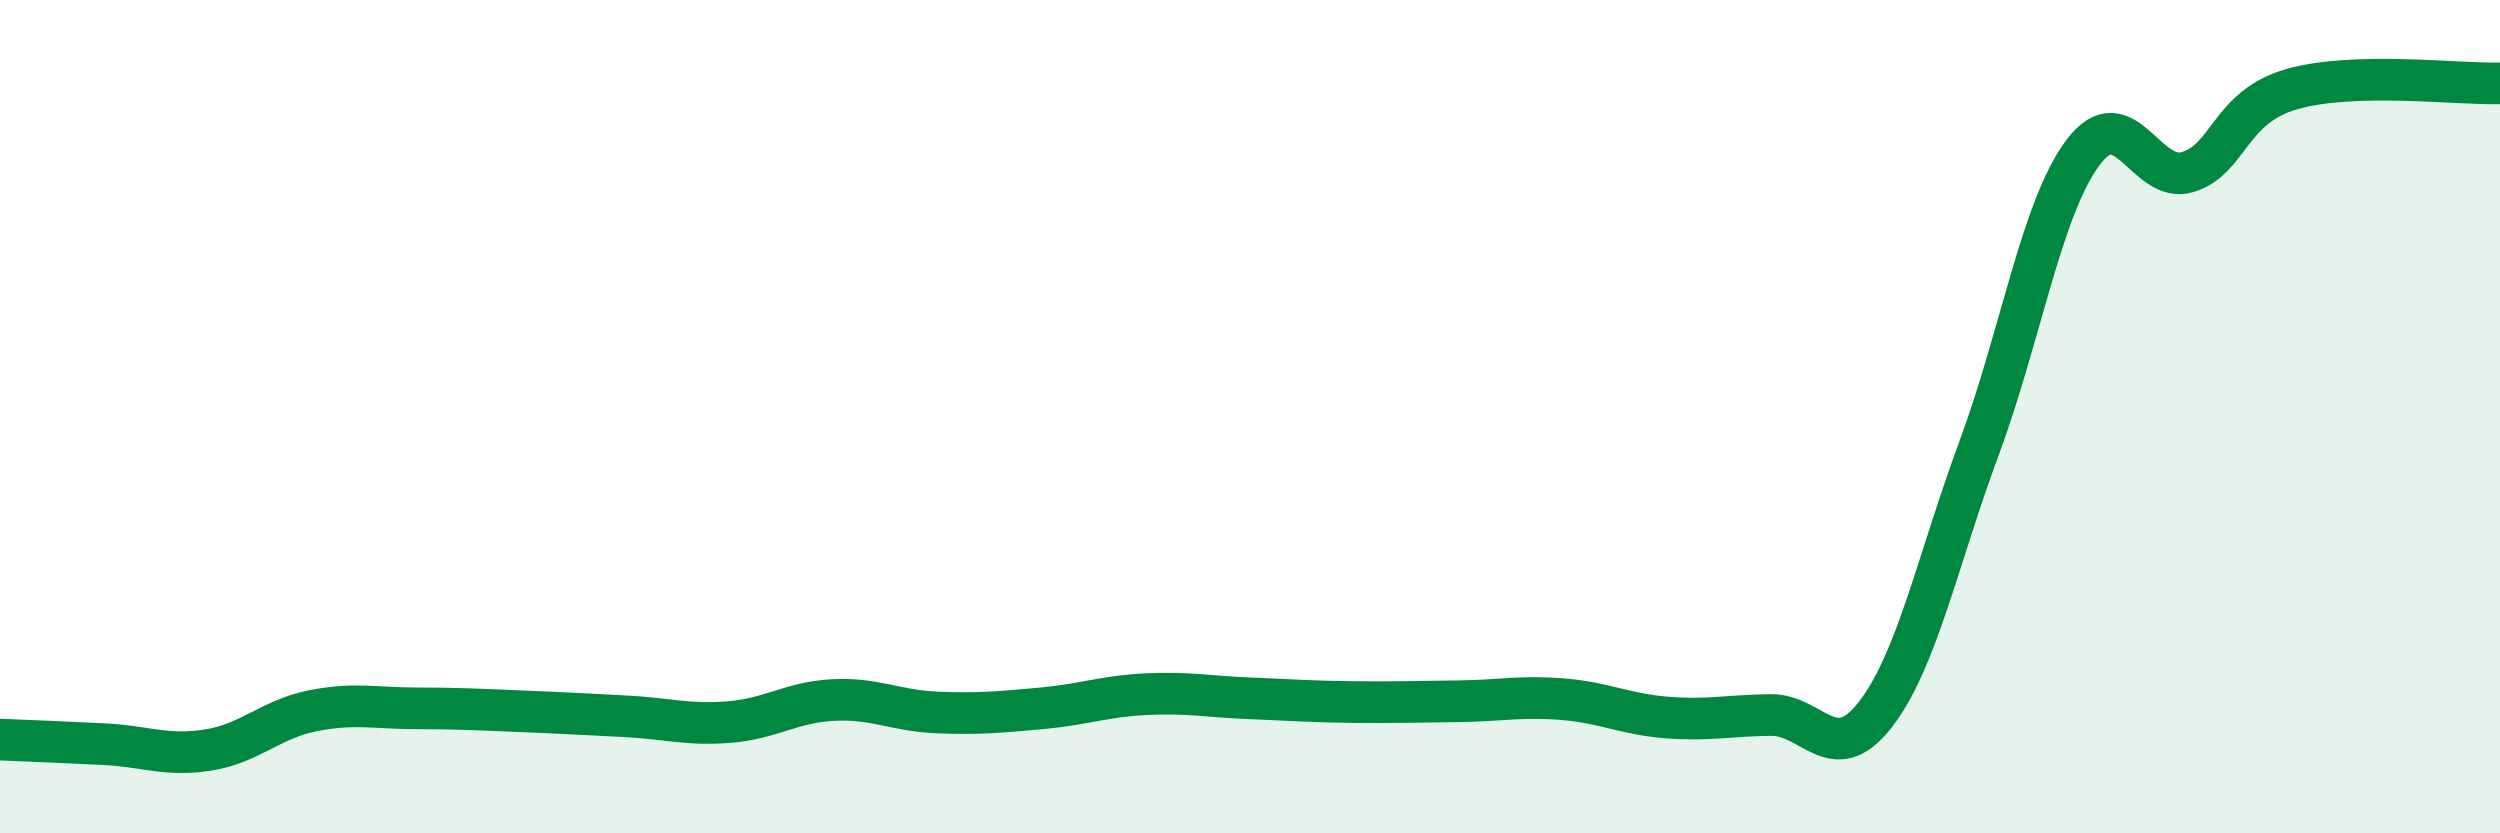
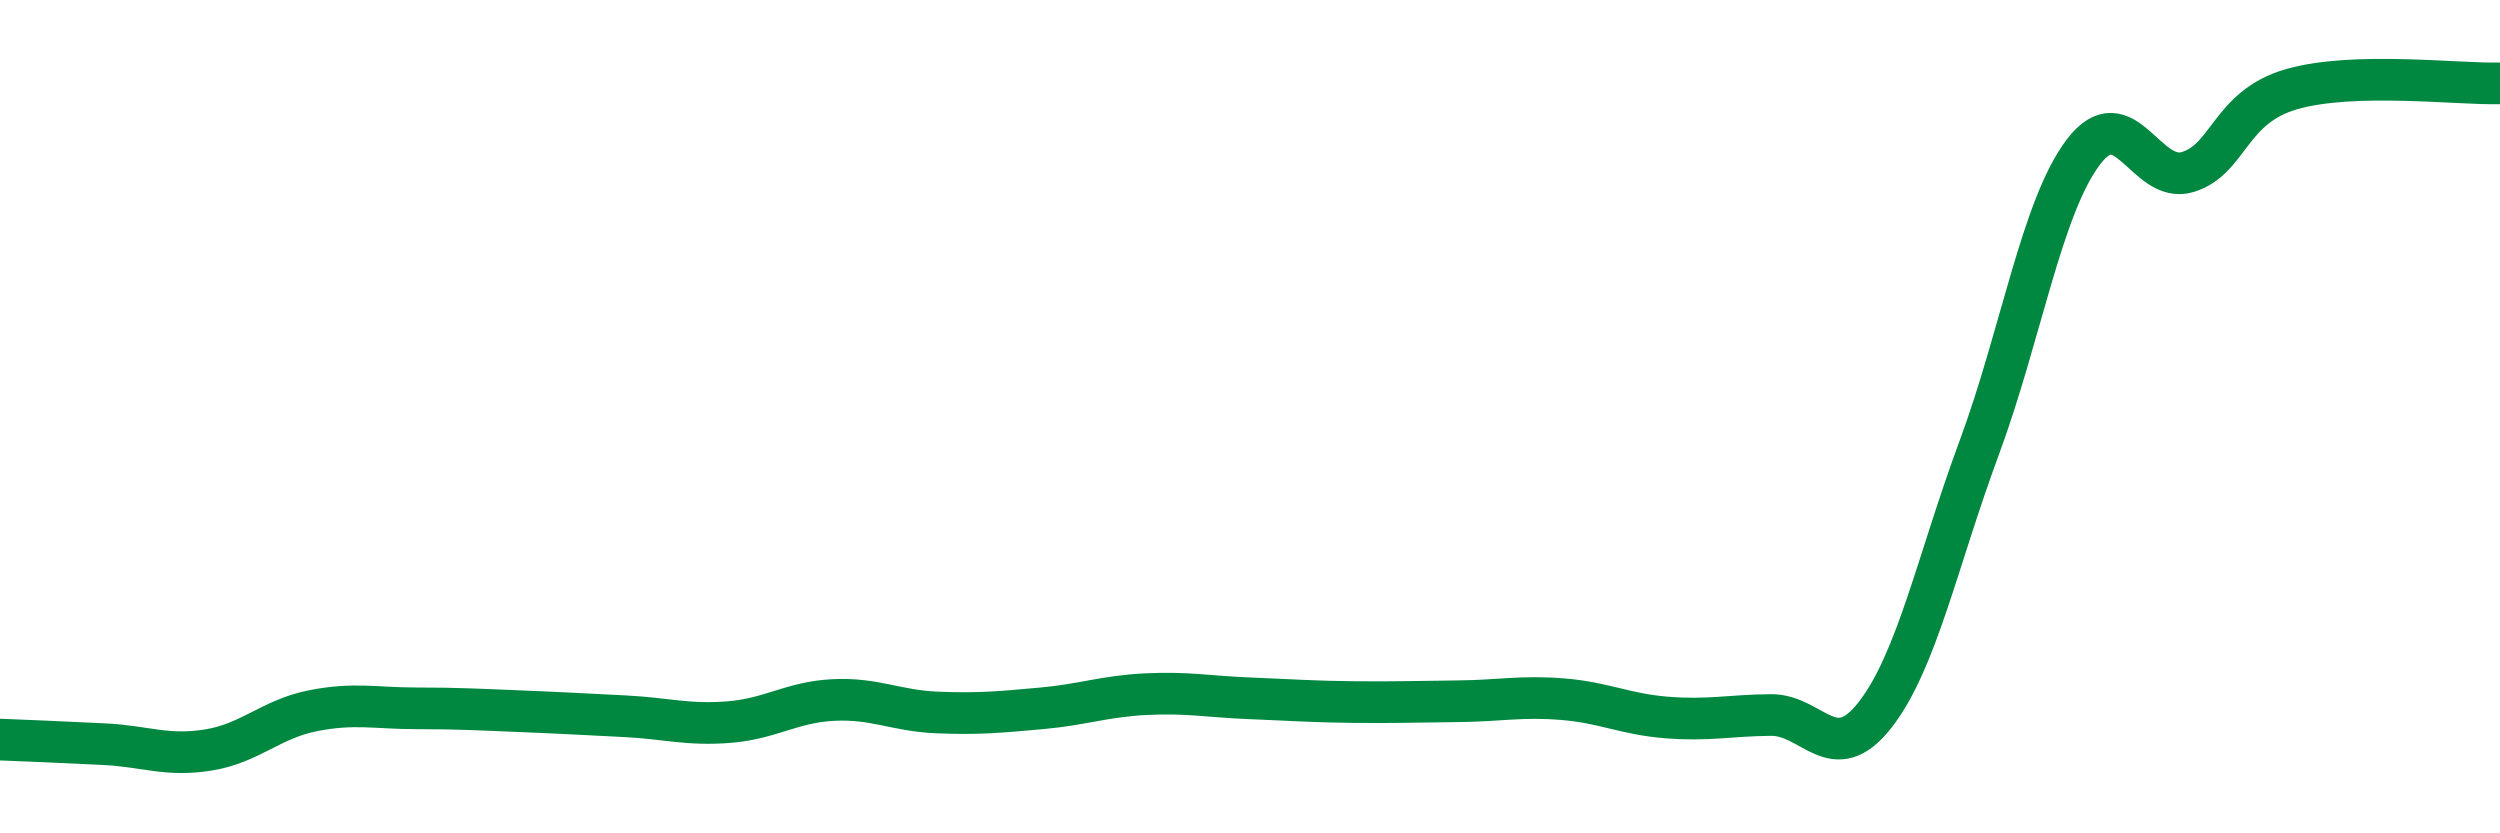
<svg xmlns="http://www.w3.org/2000/svg" width="60" height="20" viewBox="0 0 60 20">
-   <path d="M 0,17.75 C 0.5,17.77 1.5,17.81 2.5,17.86 C 3.5,17.91 4,18.16 5,18 C 6,17.84 6.5,17.26 7.5,17.06 C 8.5,16.86 9,17 10,17 C 11,17 11.5,17.03 12.5,17.07 C 13.5,17.11 14,17.14 15,17.19 C 16,17.24 16.5,17.41 17.5,17.33 C 18.5,17.25 19,16.85 20,16.8 C 21,16.75 21.5,17.06 22.5,17.1 C 23.5,17.14 24,17.09 25,17 C 26,16.91 26.5,16.71 27.5,16.66 C 28.5,16.61 29,16.72 30,16.76 C 31,16.8 31.5,16.84 32.5,16.85 C 33.5,16.86 34,16.84 35,16.83 C 36,16.82 36.5,16.7 37.5,16.78 C 38.5,16.86 39,17.14 40,17.22 C 41,17.3 41.5,17.17 42.5,17.16 C 43.5,17.15 44,18.44 45,17.16 C 46,15.88 46.5,13.45 47.5,10.75 C 48.5,8.05 49,4.97 50,3.65 C 51,2.33 51.5,4.43 52.5,4.13 C 53.5,3.83 53.5,2.57 55,2.14 C 56.5,1.71 59,2.03 60,2L60 20L0 20Z" fill="#008740" opacity="0.1" stroke-linecap="round" stroke-linejoin="round" />
  <path d="M 0,17.75 C 0.5,17.77 1.5,17.81 2.5,17.86 C 3.5,17.91 4,18.16 5,18 C 6,17.84 6.5,17.26 7.5,17.06 C 8.5,16.86 9,17 10,17 C 11,17 11.5,17.03 12.5,17.07 C 13.5,17.11 14,17.14 15,17.19 C 16,17.24 16.5,17.41 17.5,17.33 C 18.5,17.25 19,16.85 20,16.8 C 21,16.75 21.5,17.06 22.5,17.1 C 23.5,17.14 24,17.09 25,17 C 26,16.91 26.5,16.71 27.5,16.66 C 28.5,16.61 29,16.72 30,16.76 C 31,16.8 31.5,16.84 32.5,16.85 C 33.5,16.86 34,16.84 35,16.83 C 36,16.82 36.5,16.7 37.5,16.78 C 38.5,16.86 39,17.14 40,17.22 C 41,17.3 41.5,17.17 42.5,17.16 C 43.5,17.15 44,18.44 45,17.16 C 46,15.88 46.5,13.45 47.5,10.75 C 48.5,8.05 49,4.97 50,3.65 C 51,2.33 51.5,4.43 52.5,4.13 C 53.5,3.83 53.5,2.57 55,2.14 C 56.5,1.71 59,2.03 60,2" stroke="#008740" stroke-width="1" fill="none" stroke-linecap="round" stroke-linejoin="round" />
</svg>